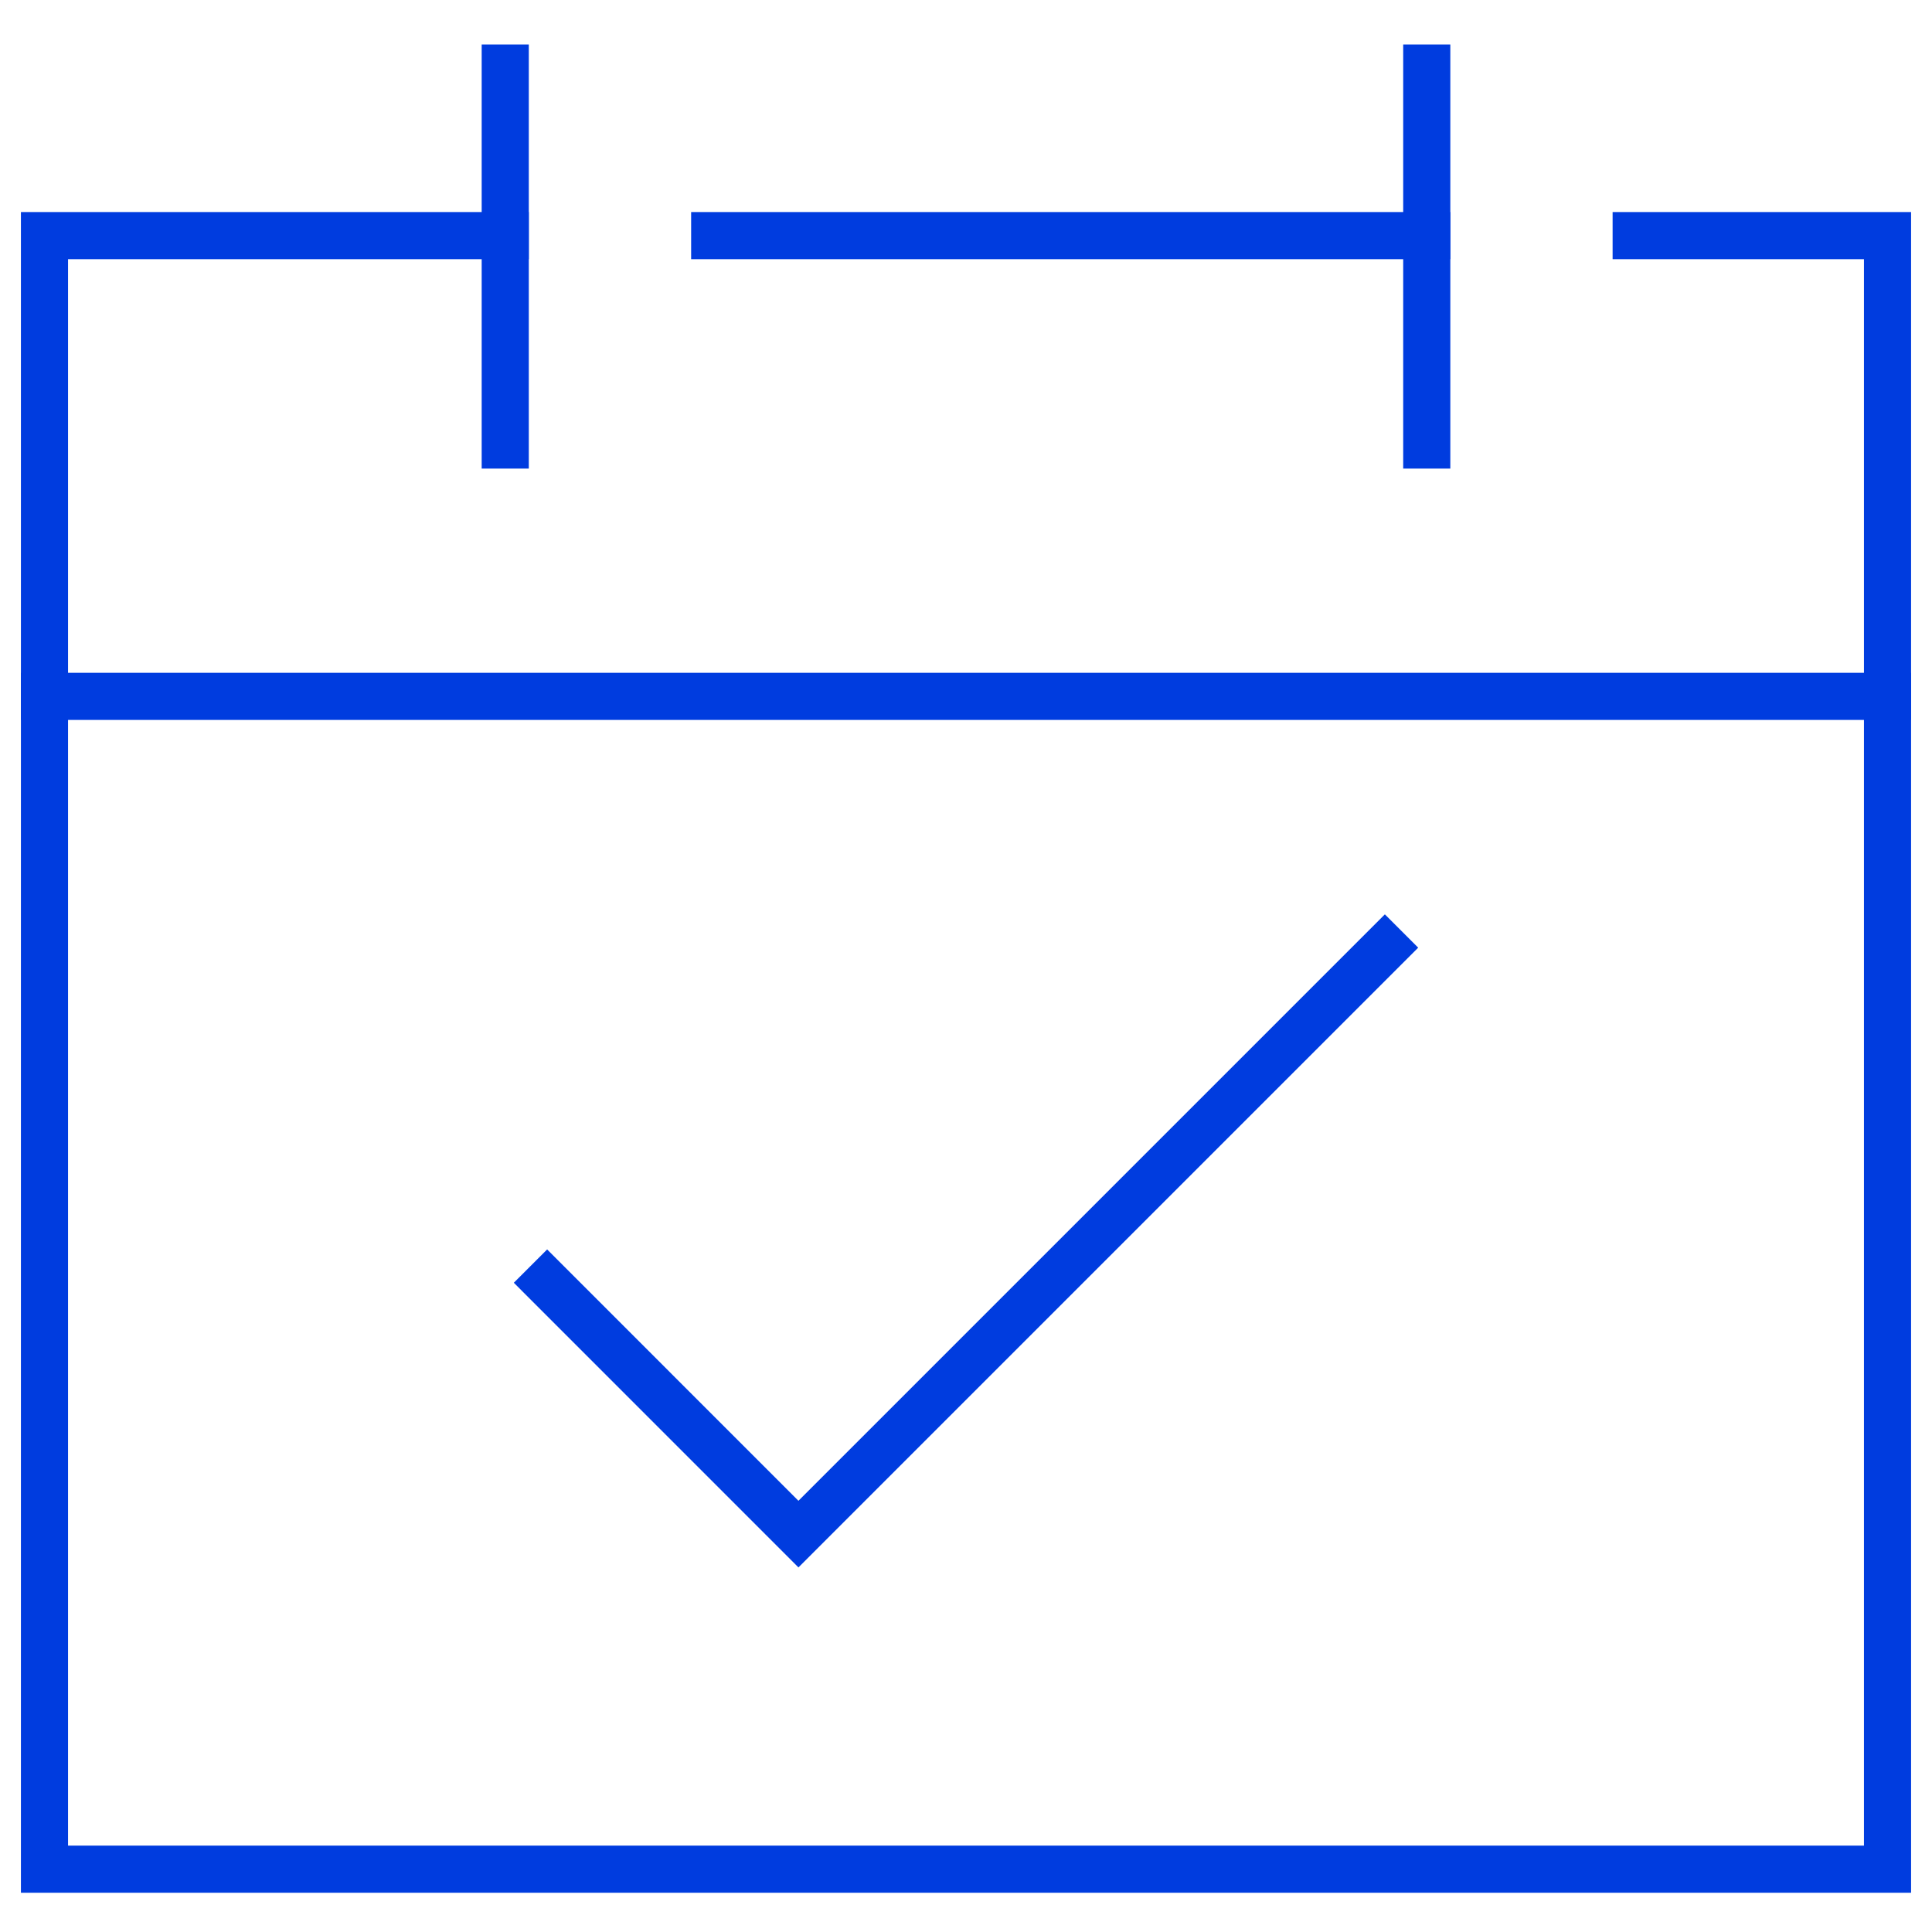
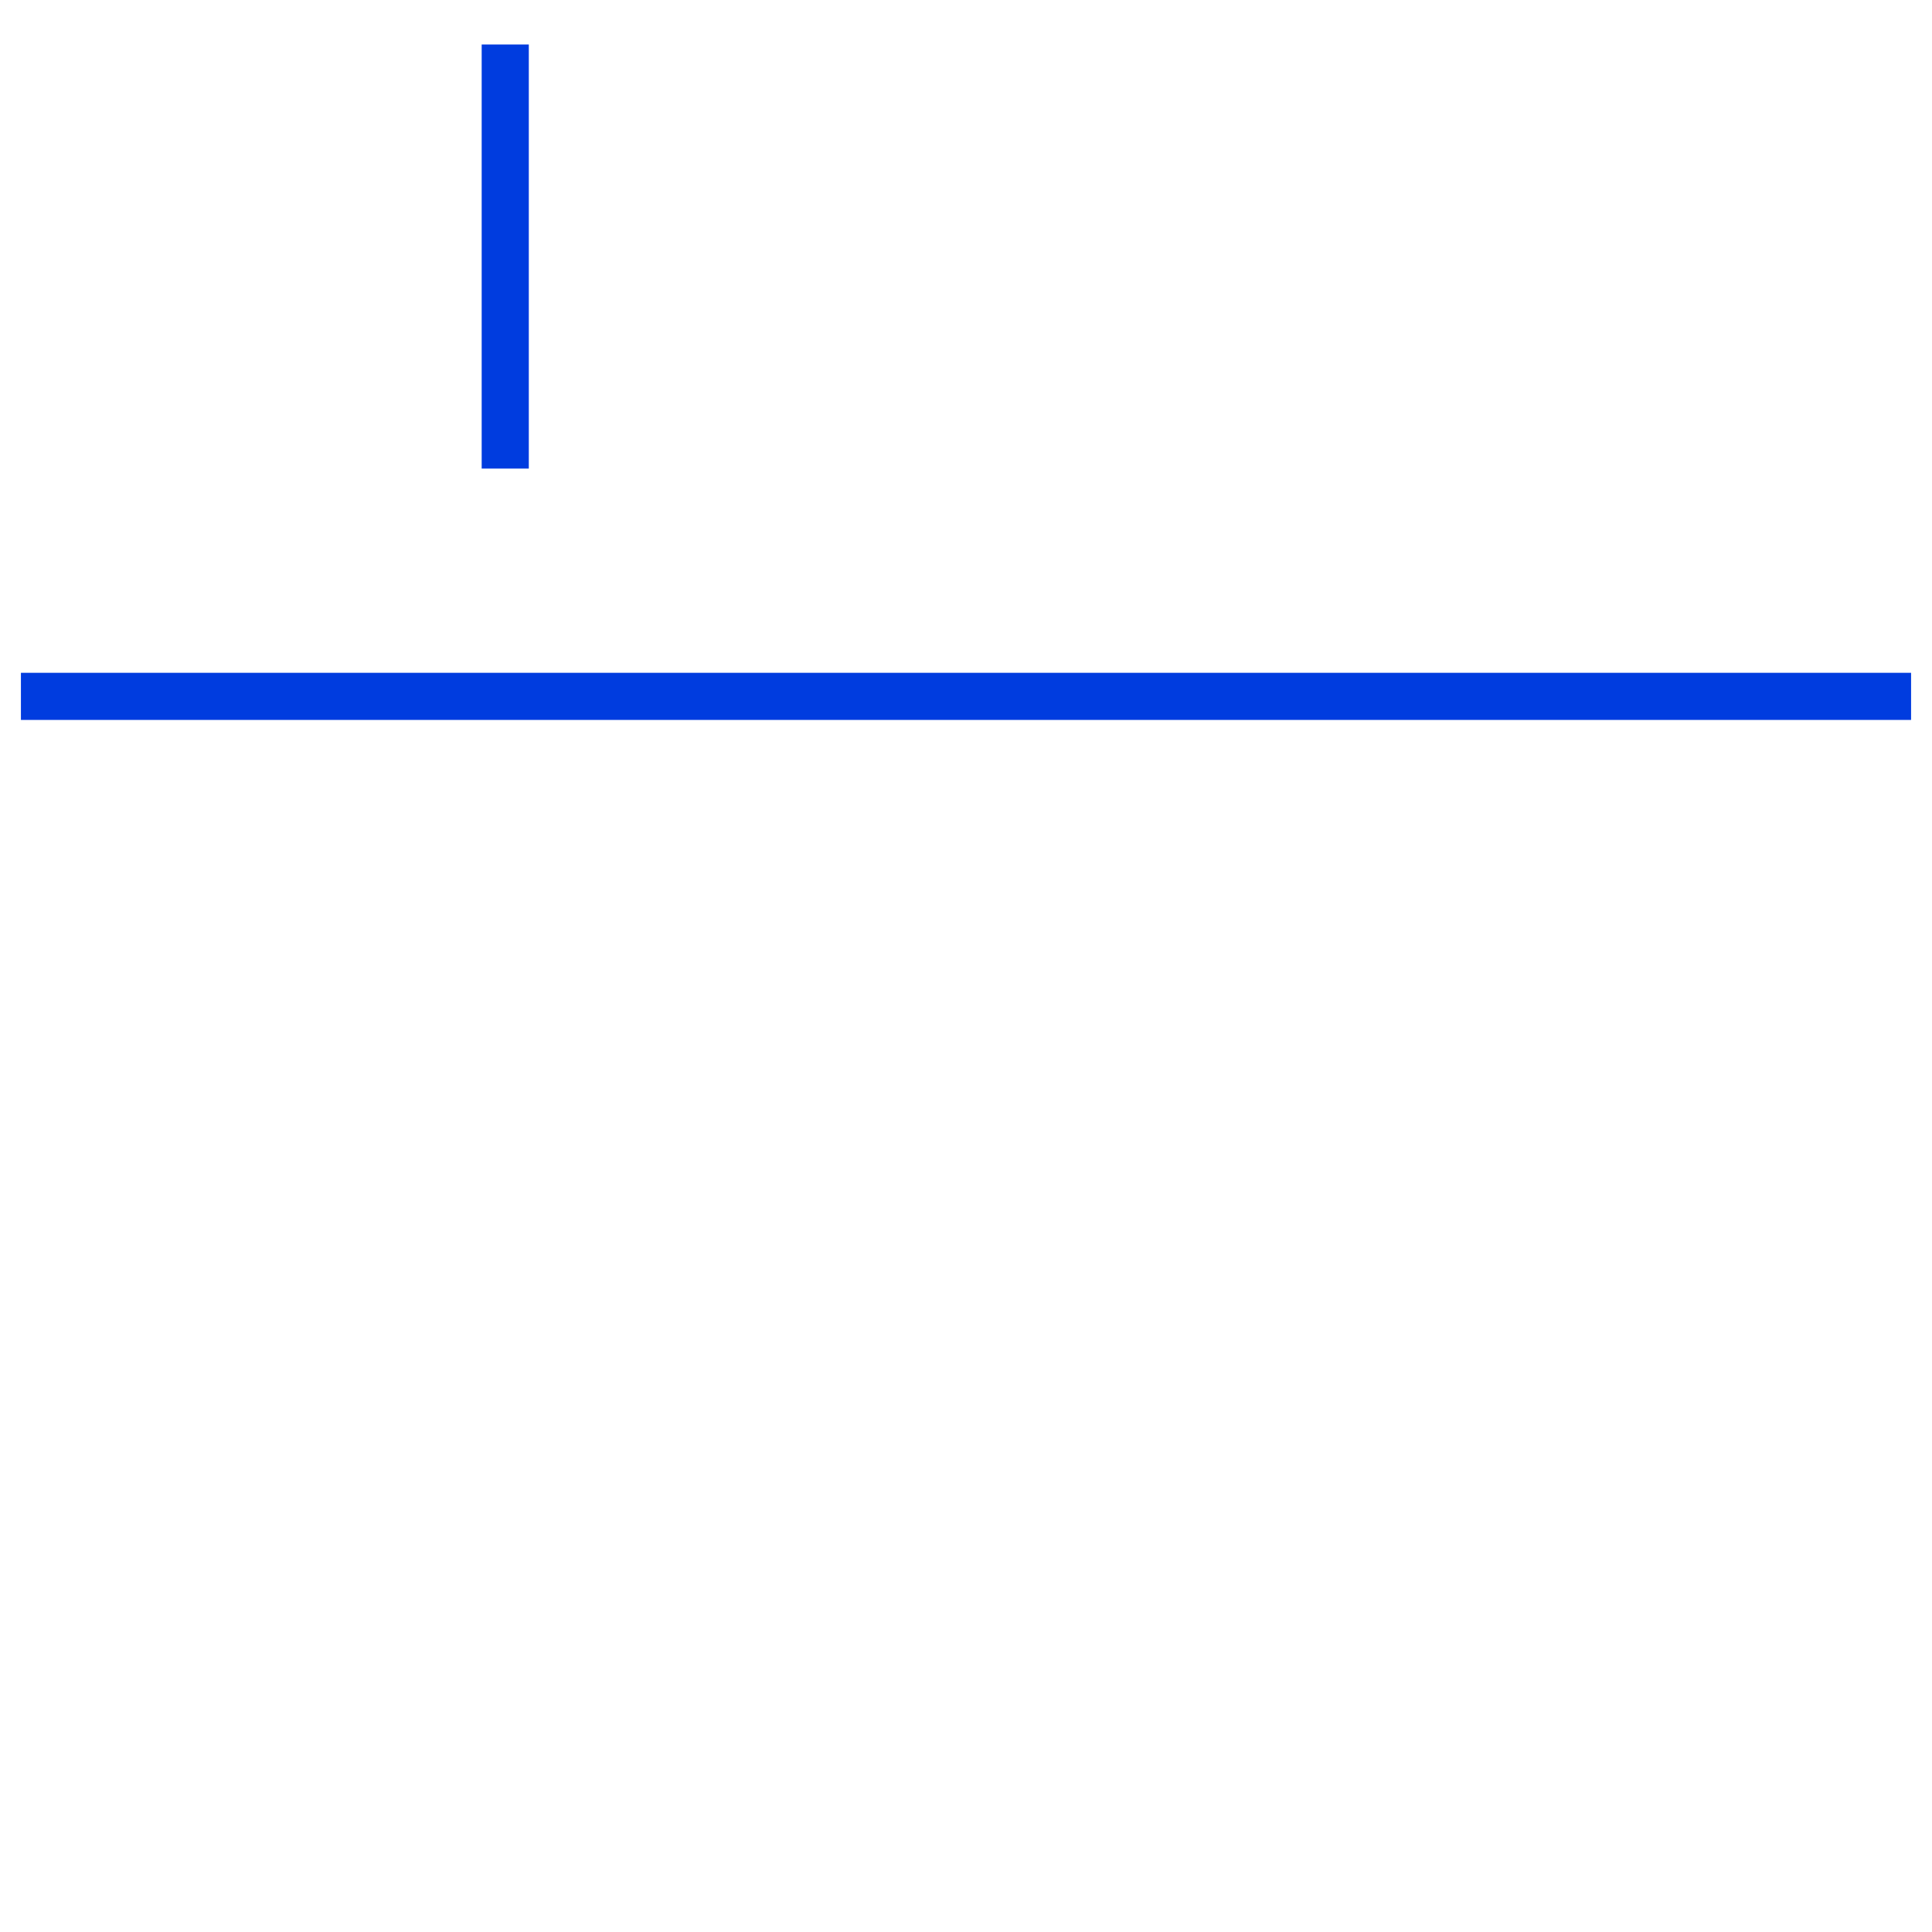
<svg xmlns="http://www.w3.org/2000/svg" width="41px" height="41px" viewBox="0 0 41 41" version="1.1">
  <title>calendar-event</title>
  <desc>Created with Sketch.</desc>
  <g id="Symbols" stroke="none" stroke-width="1" fill="none" fill-rule="evenodd" stroke-linecap="square">
    <g id="Survey-Info---V1--Icon-2" transform="translate(-24, 1)" stroke="#003CDF">
      <g id="calendar-event" transform="translate(24.5, 0)">
-         <polyline id="Path" points="11.111 26.222 16.444 31.556 28.889 19.111" />
-         <polyline id="Path" points="34.222 4 39.556 4 39.556 38.667 0.444 38.667 0.444 4 10.222 4" />
        <path d="M10.222,8.444 L10.222,0.444" id="Path" />
-         <path d="M29.778,8.444 L29.778,0.444" id="Path" />
        <path d="M0.444,13.778 L39.556,13.778" id="Path" />
-         <path d="M14.667,4 L29.778,4" id="Path" />
      </g>
    </g>
  </g>
</svg>